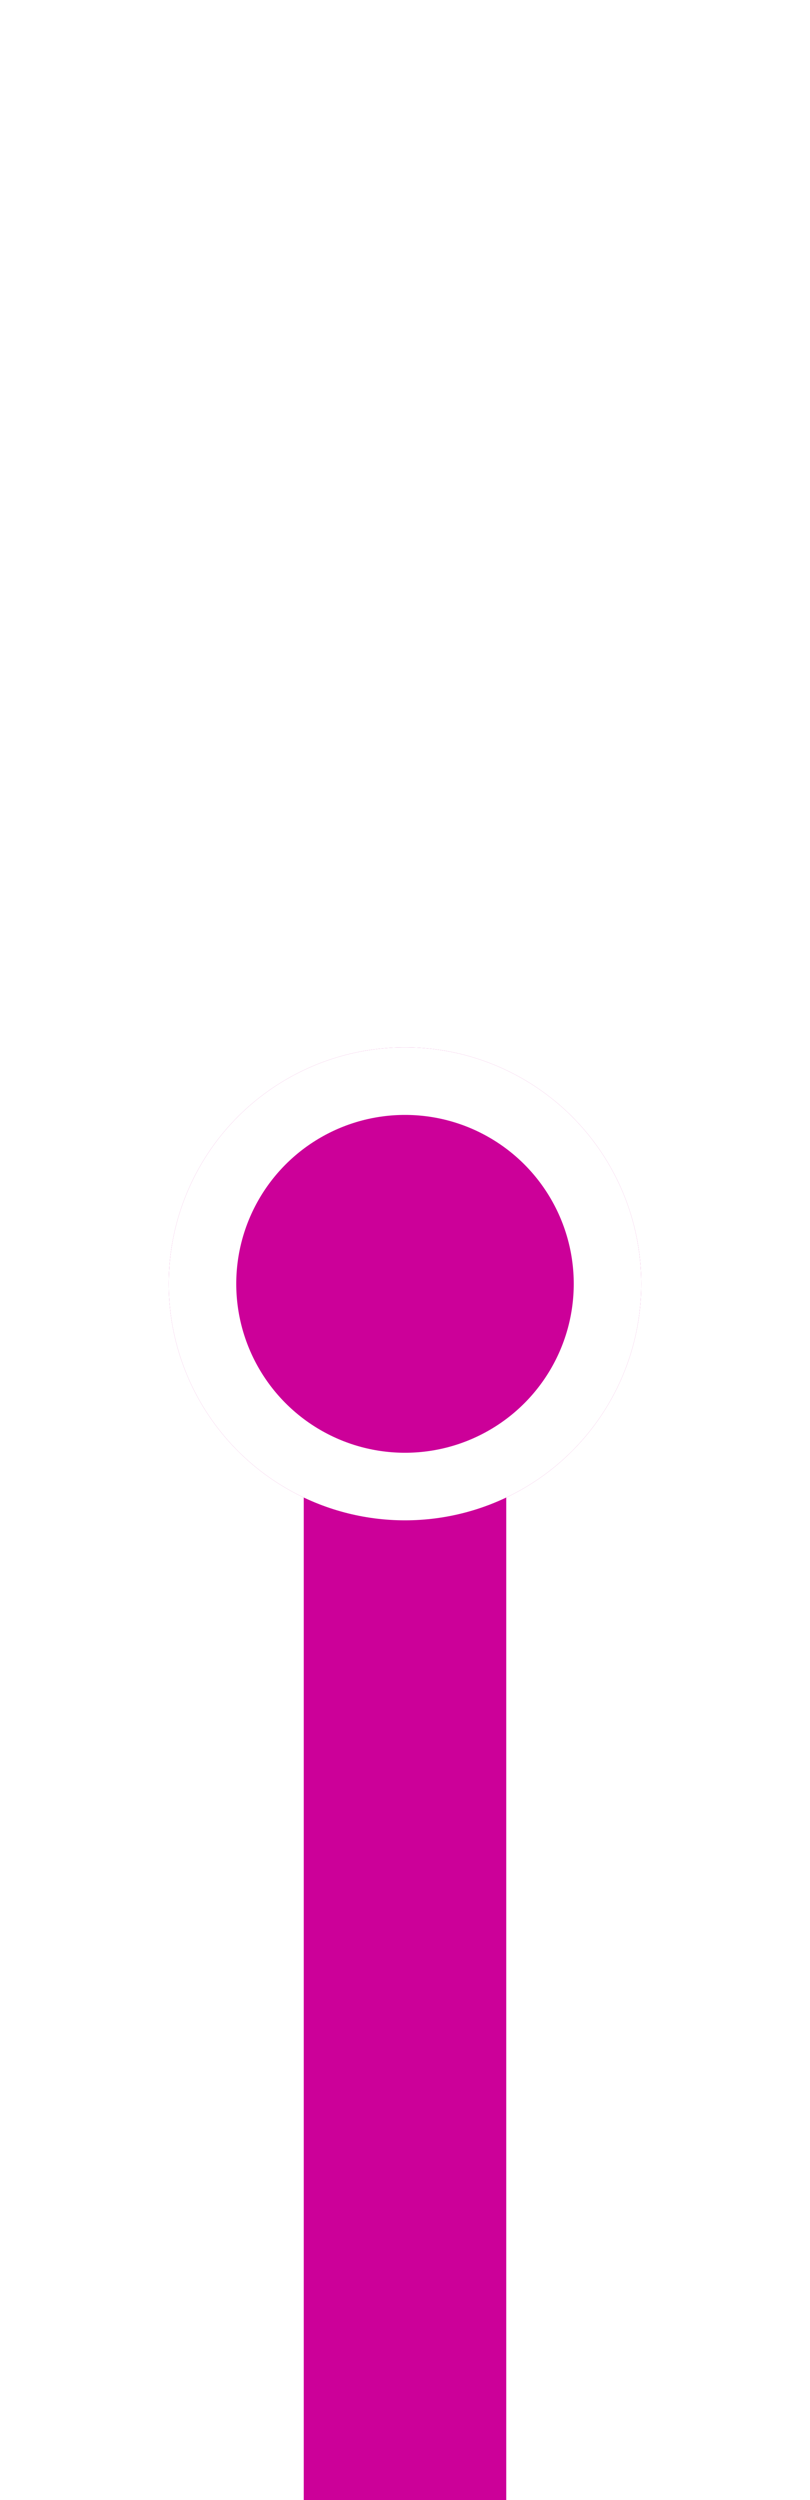
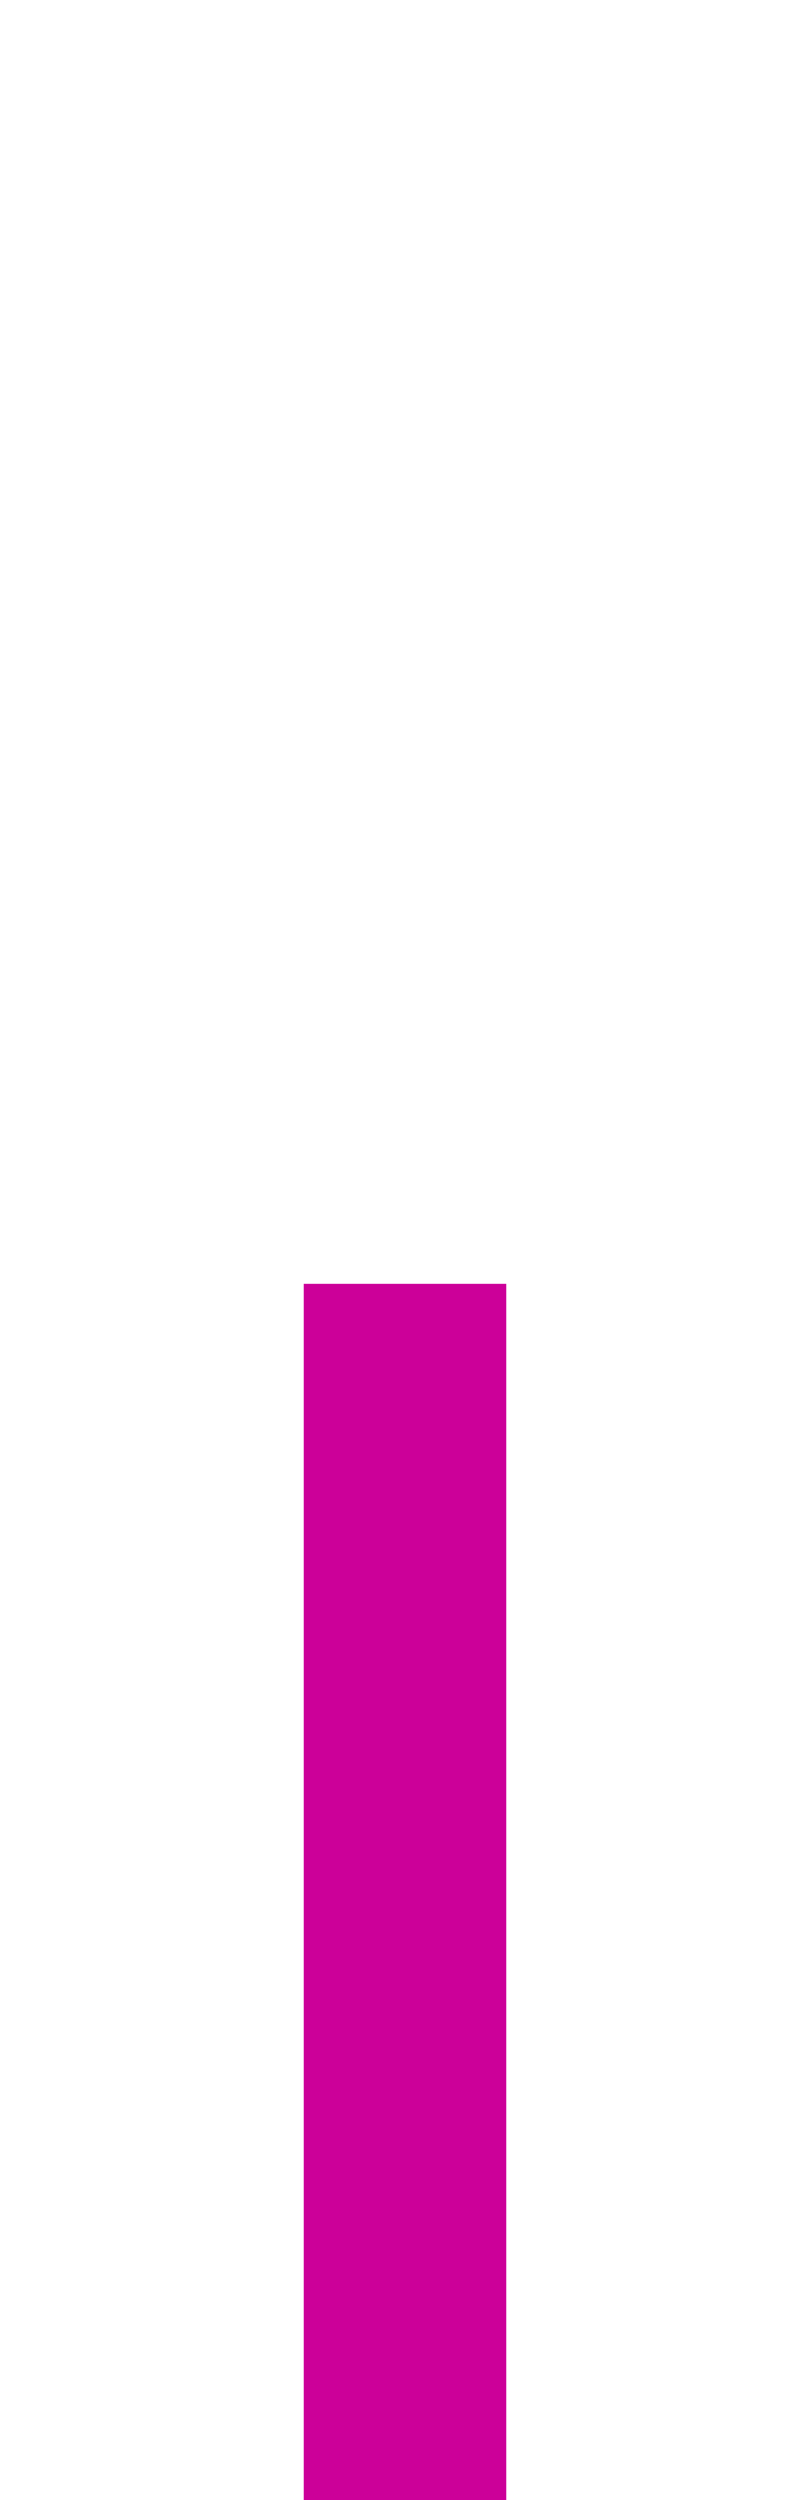
<svg xmlns="http://www.w3.org/2000/svg" width="24" height="74" viewBox="0 0 24 74" fill="none">
  <rect width="6" height="36" transform="translate(9 38)" fill="#CC0099" />
  <g filter="url(#filter0_d_775_4994)">
-     <circle cx="12" cy="38" r="7" fill="#CC0099" />
-     <circle cx="12" cy="38" r="6" stroke="white" stroke-width="2" />
-   </g>
+     </g>
  <defs>
    <filter id="filter0_d_775_4994" x="4" y="30" width="16" height="16" filterUnits="userSpaceOnUse" color-interpolation-filters="sRGB">
      <feGaussianBlur stdDeviation="0.5" />
    </filter>
  </defs>
</svg>